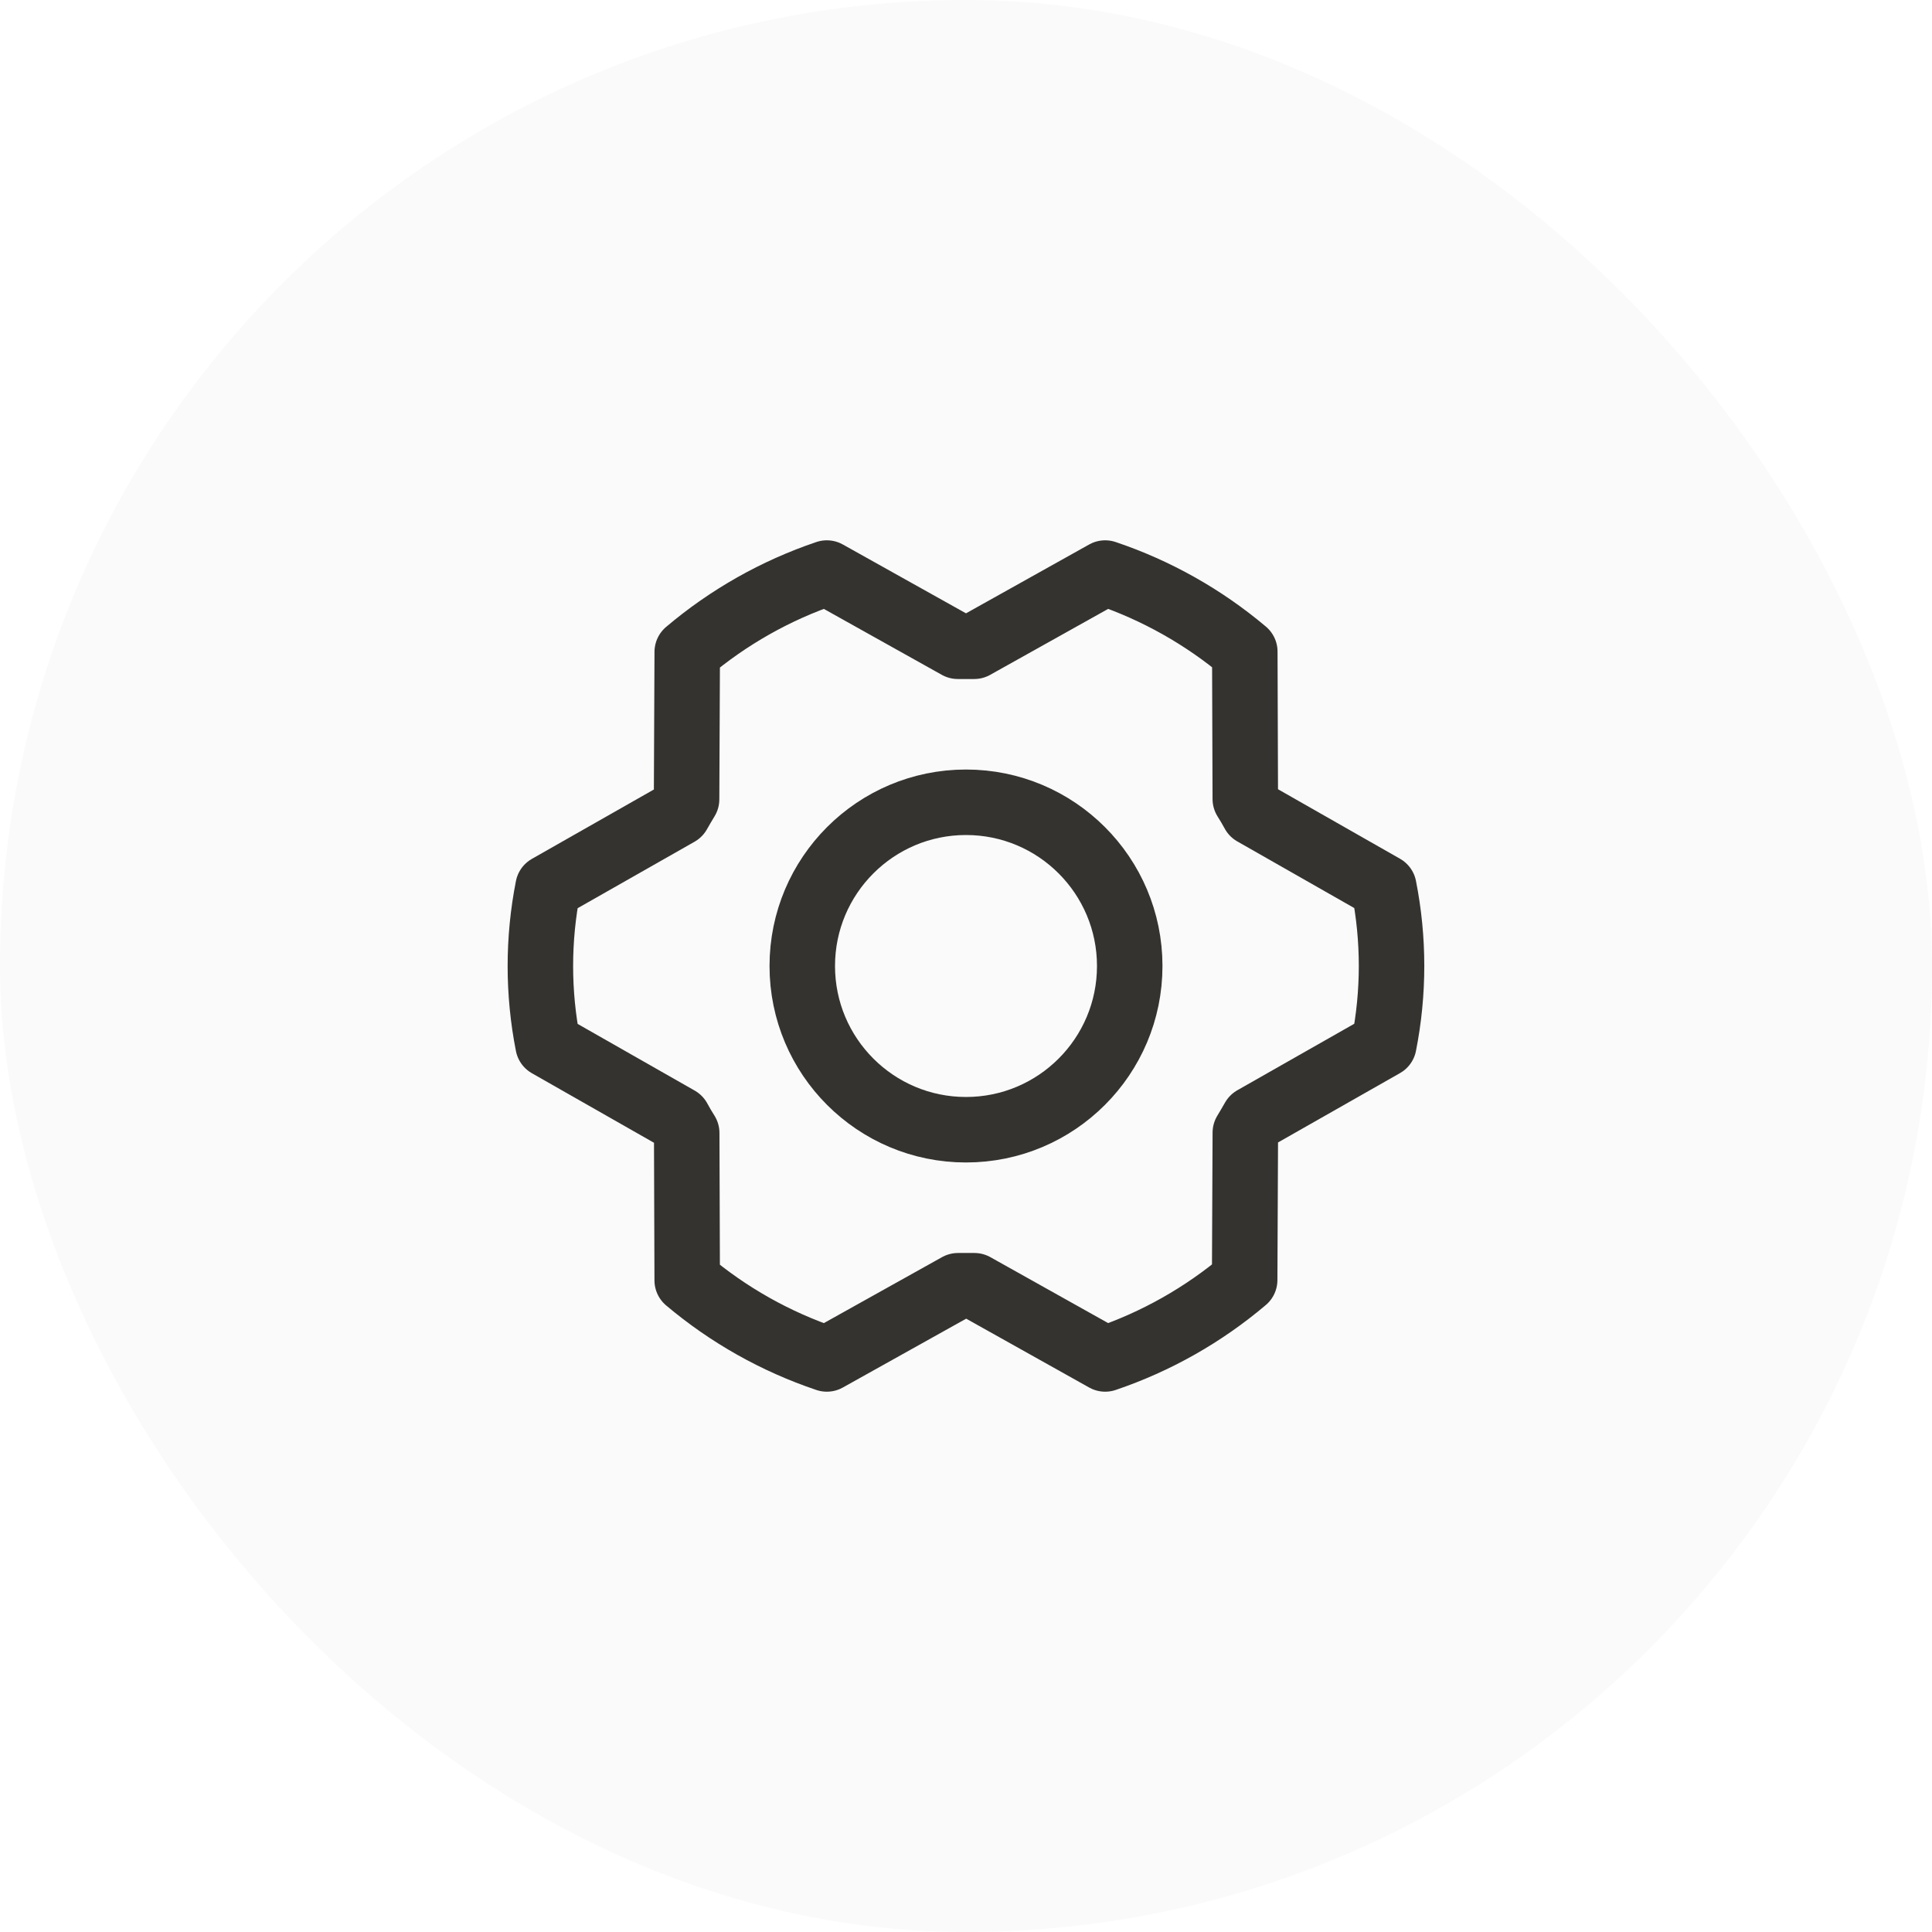
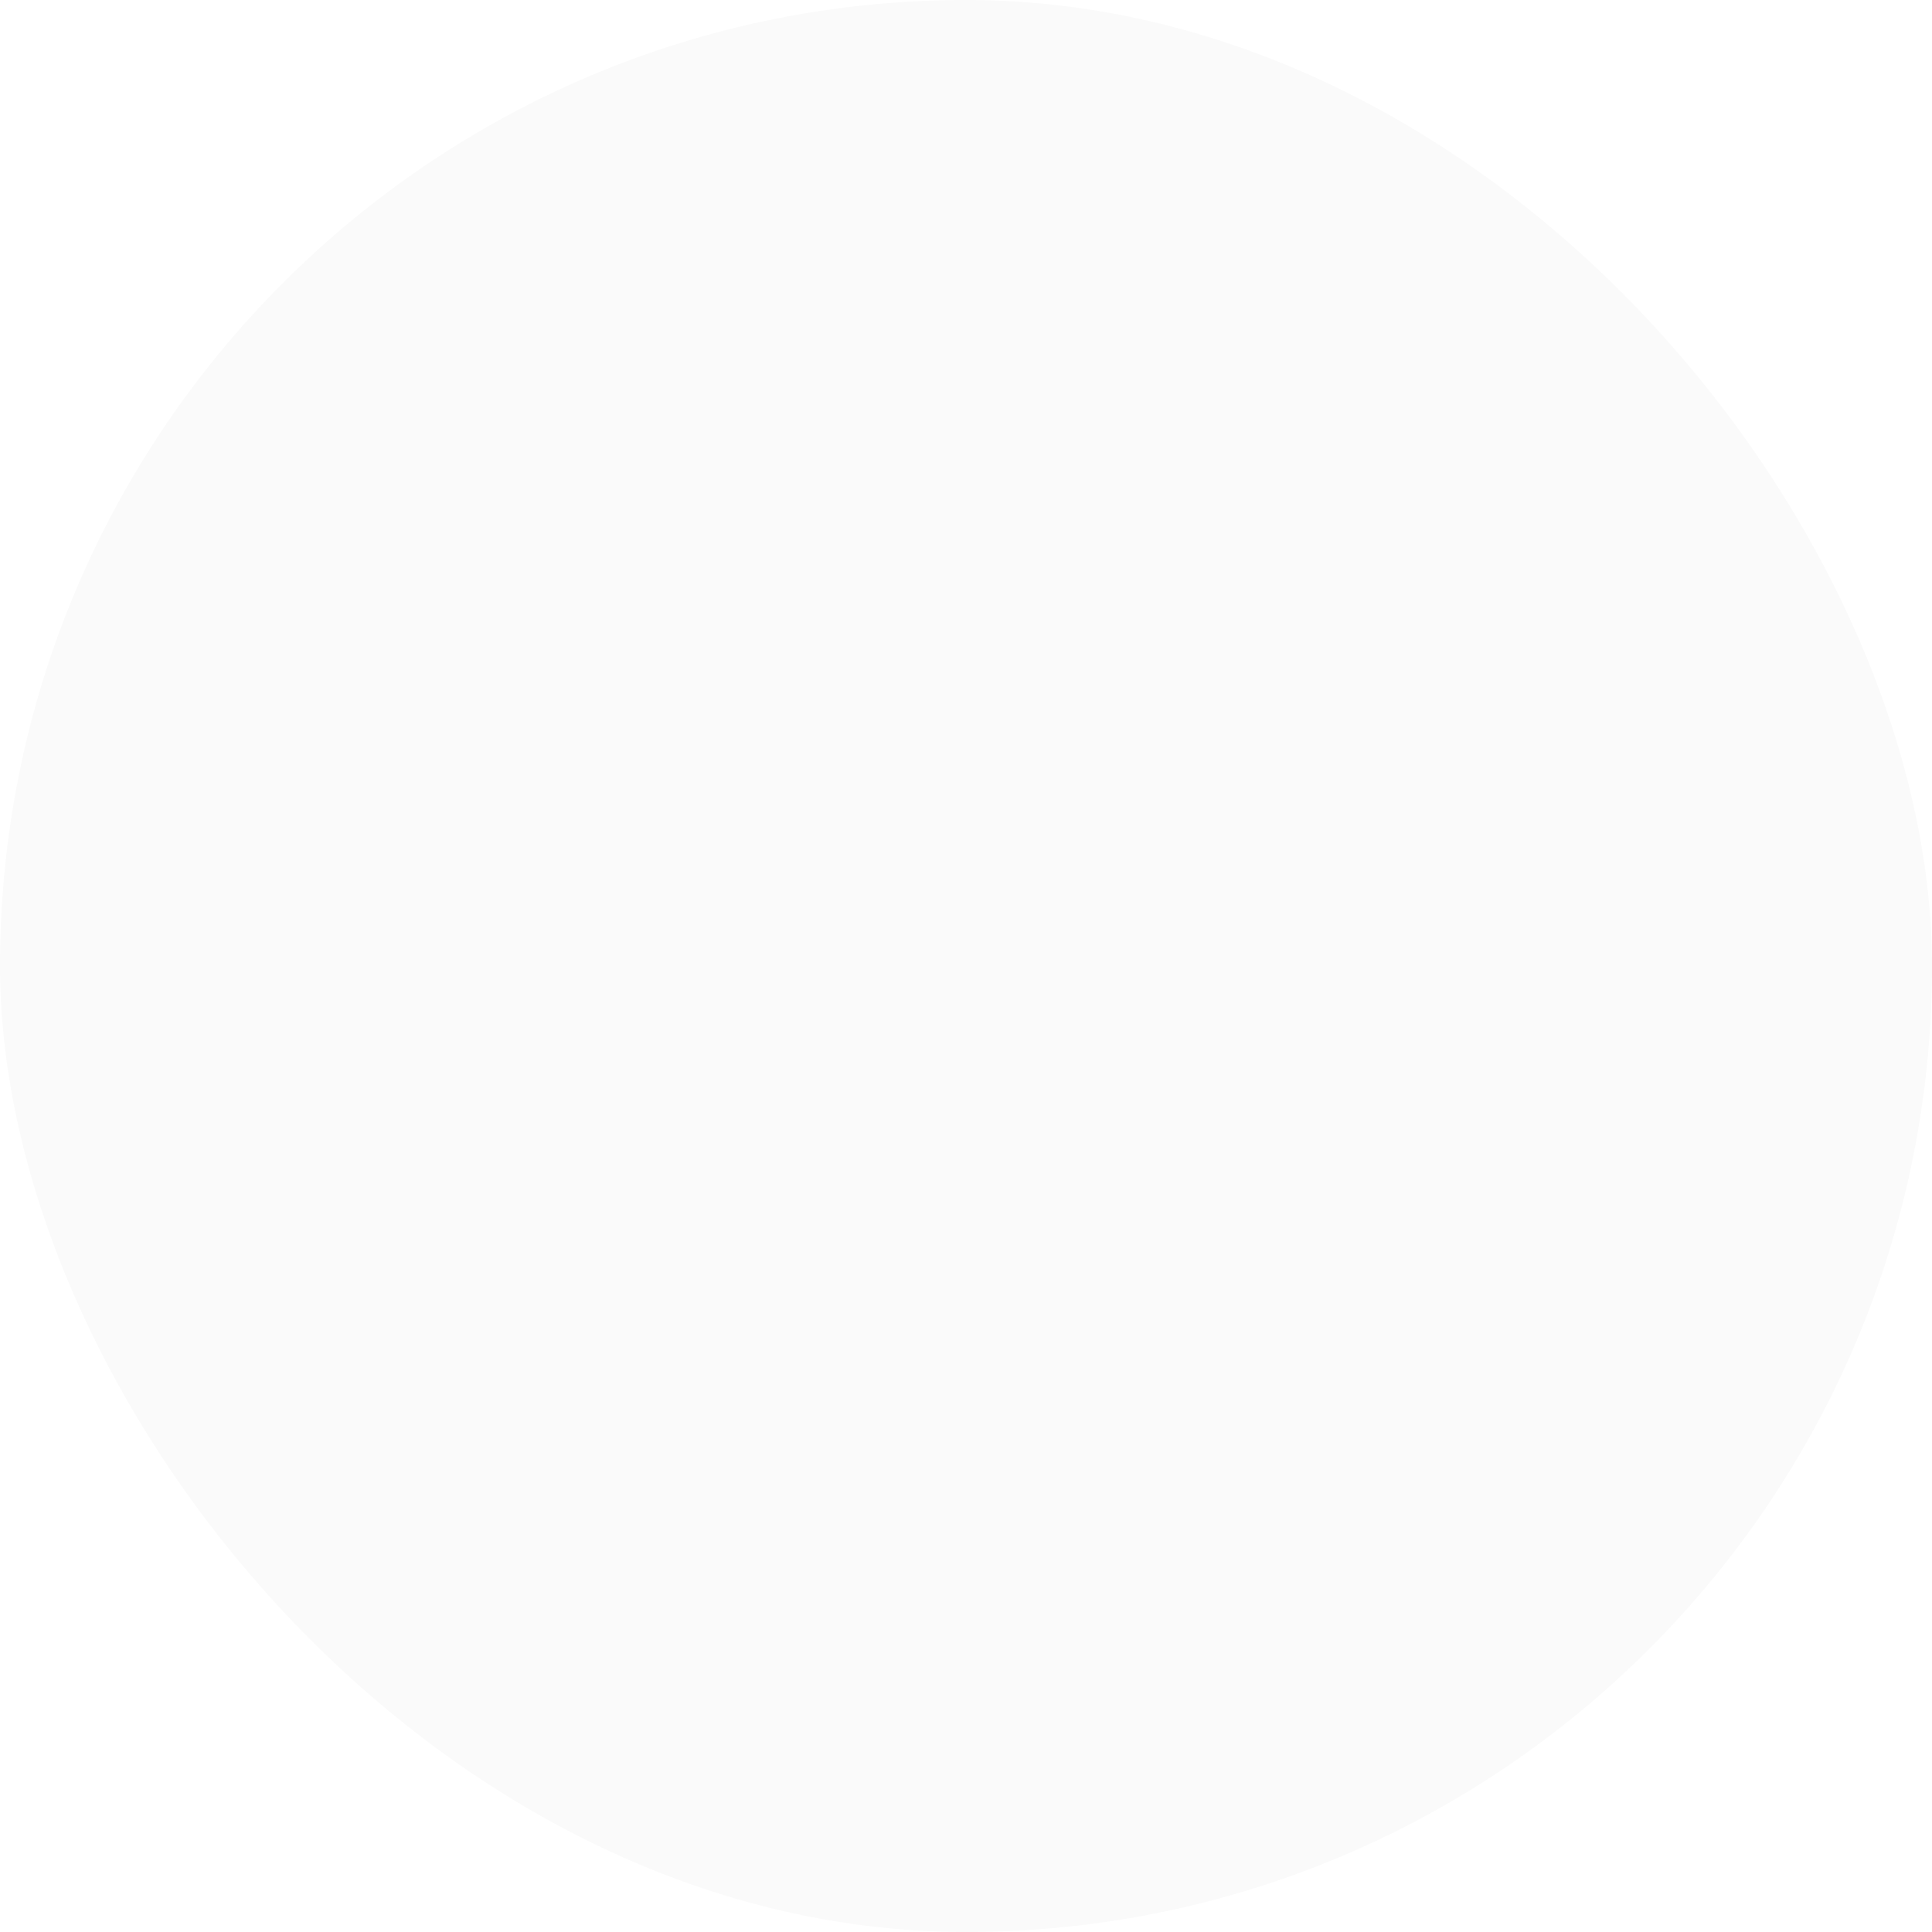
<svg xmlns="http://www.w3.org/2000/svg" width="59" height="59" viewBox="0 0 59 59" fill="none">
  <rect width="59" height="59" rx="29.5" fill="black" fill-opacity="0.02" />
-   <path d="M29.5 34.5C32.261 34.5 34.5 32.261 34.5 29.5C34.5 26.739 32.261 24.5 29.5 24.5C26.739 24.5 24.5 26.739 24.5 29.5C24.5 32.261 26.739 34.5 29.5 34.5Z" stroke="#343330" stroke-width="2" stroke-linecap="round" stroke-linejoin="round" />
-   <path d="M29.756 39.264C29.588 39.264 29.42 39.264 29.256 39.264L25.25 41.5C23.69 40.975 22.244 40.161 20.986 39.1L20.971 34.6C20.882 34.46 20.799 34.319 20.721 34.174L16.737 31.905C16.424 30.318 16.424 28.685 16.737 27.098L20.717 24.835C20.799 24.691 20.882 24.549 20.967 24.409L20.987 19.909C22.244 18.845 23.69 18.027 25.25 17.5L29.25 19.736C29.417 19.736 29.586 19.736 29.75 19.736L33.75 17.5C35.309 18.025 36.756 18.839 38.014 19.9L38.029 24.4C38.117 24.54 38.201 24.681 38.279 24.826L42.26 27.094C42.574 28.681 42.574 30.314 42.26 31.901L38.28 34.164C38.199 34.307 38.115 34.45 38.03 34.59L38.01 39.09C36.754 40.154 35.309 40.972 33.75 41.5L29.756 39.264Z" stroke="#343330" stroke-width="2" stroke-linecap="round" stroke-linejoin="round" />
</svg>